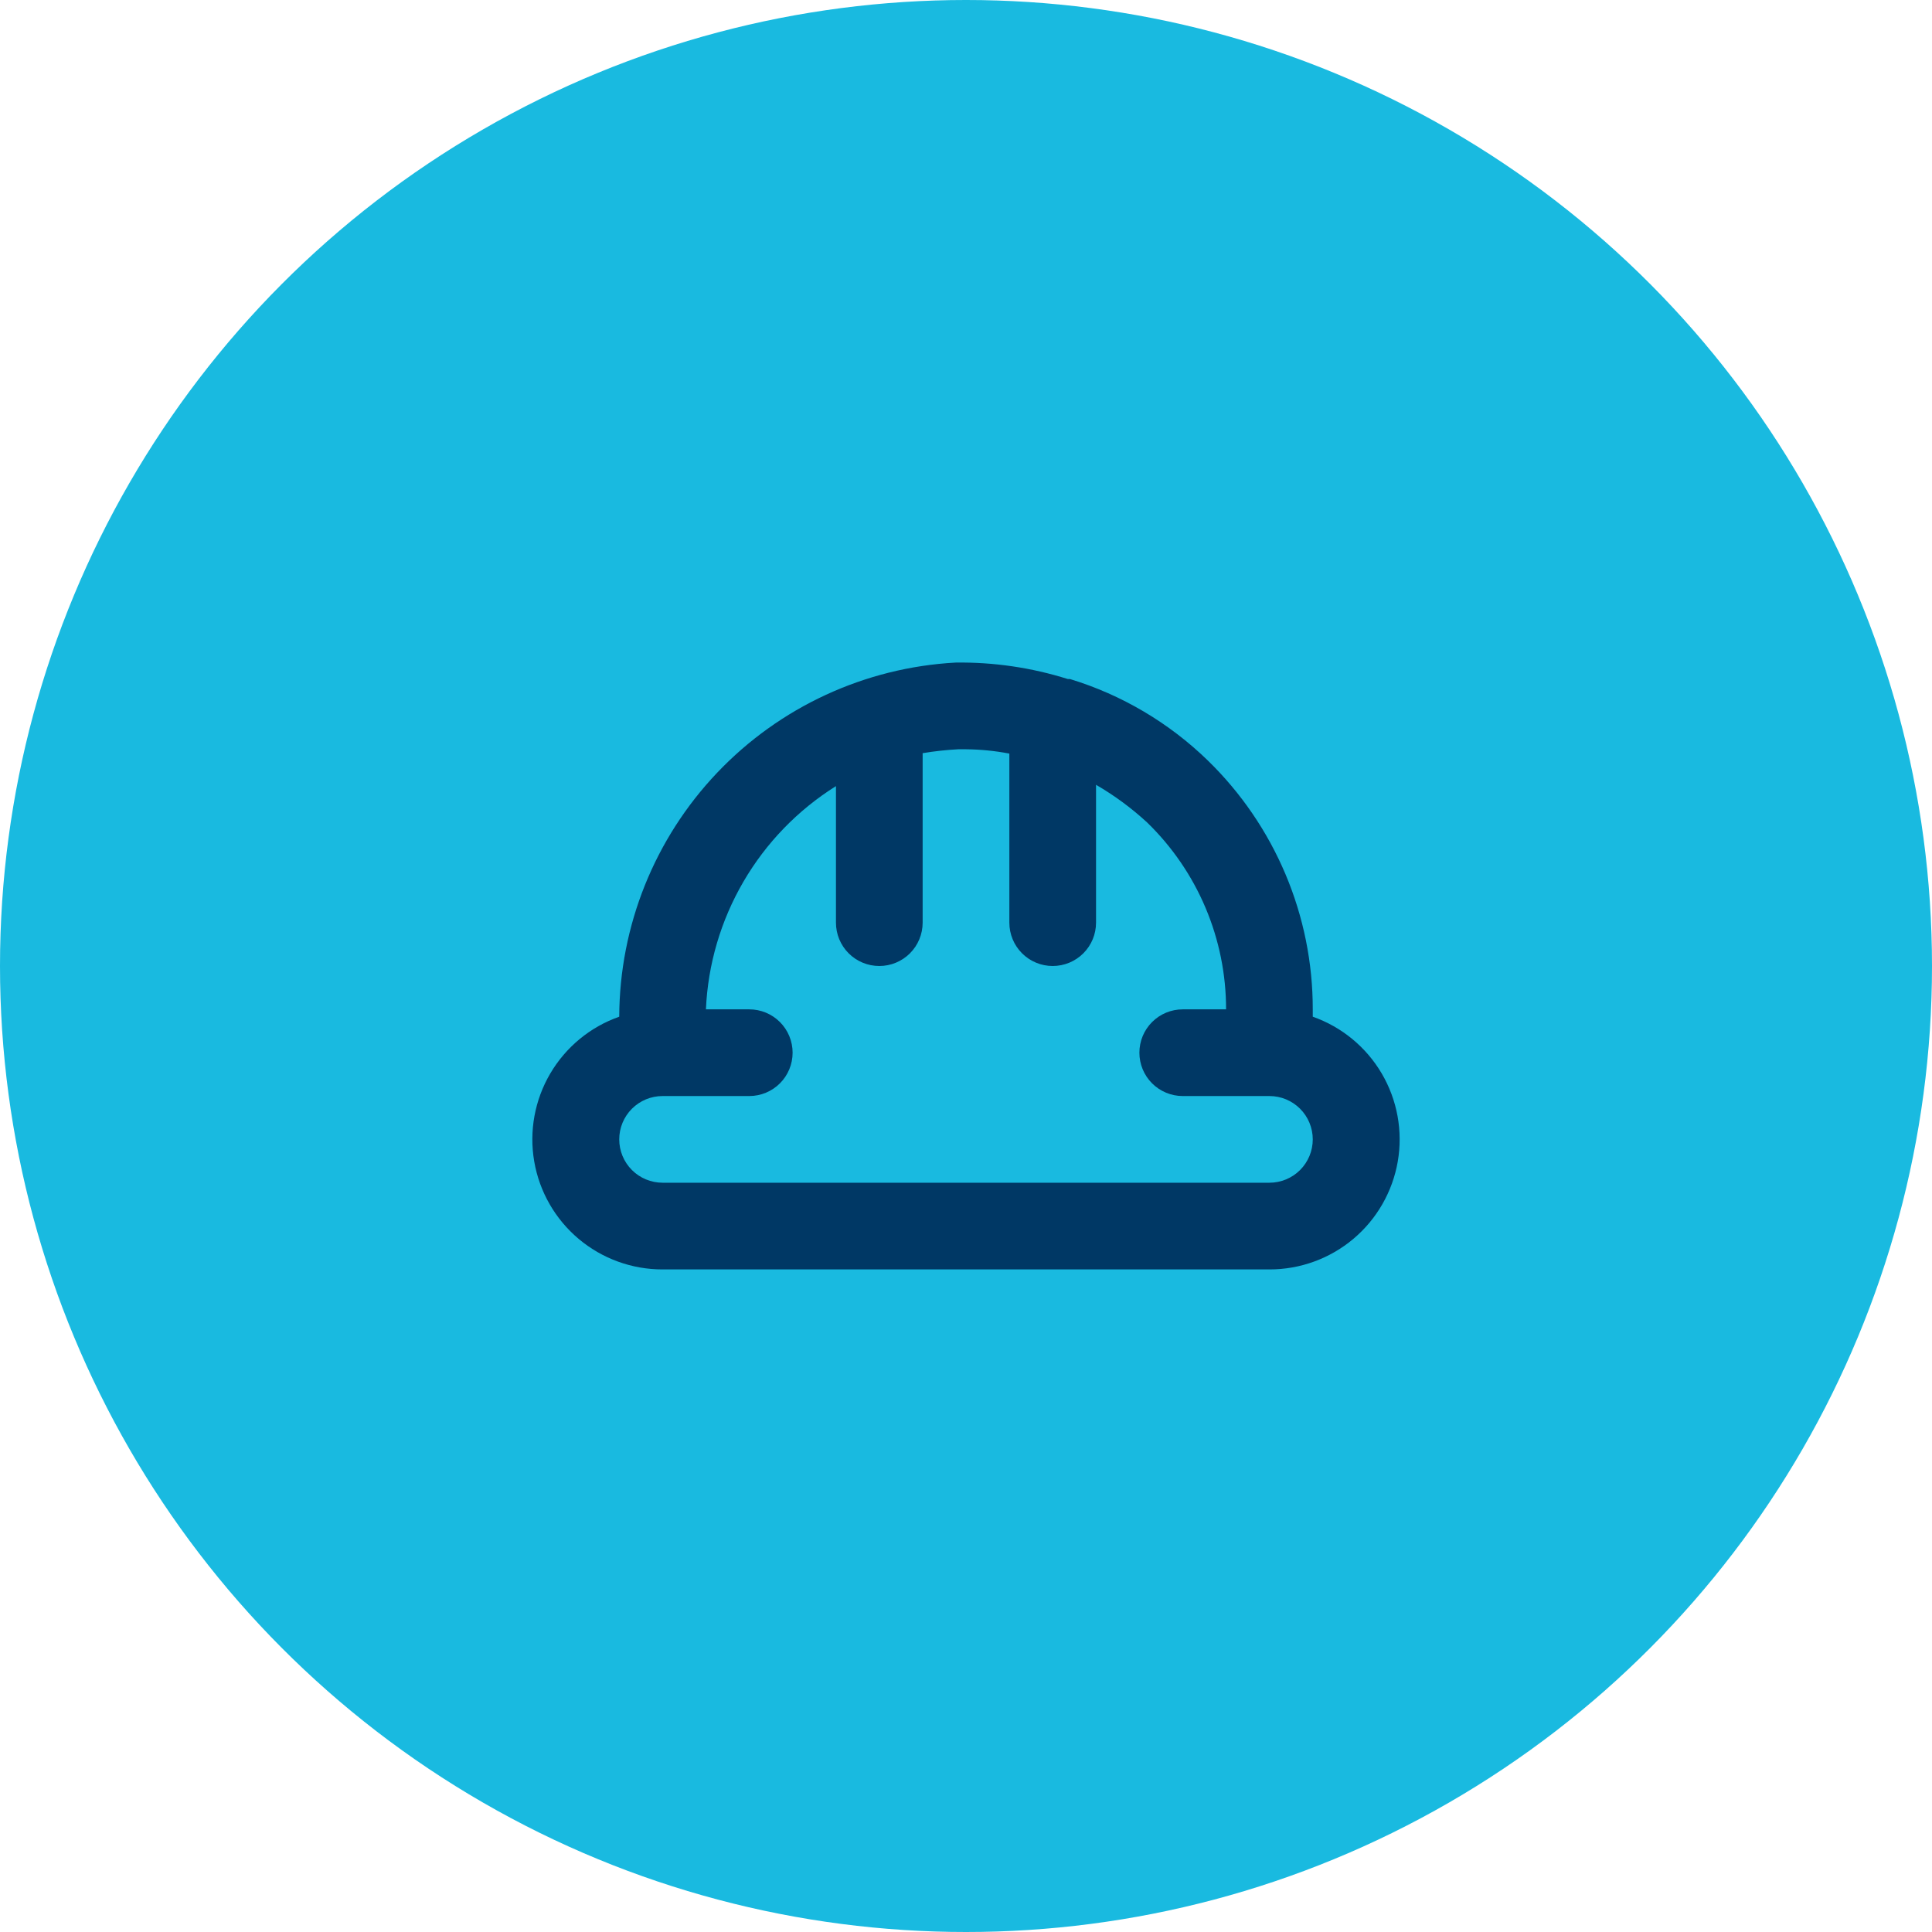
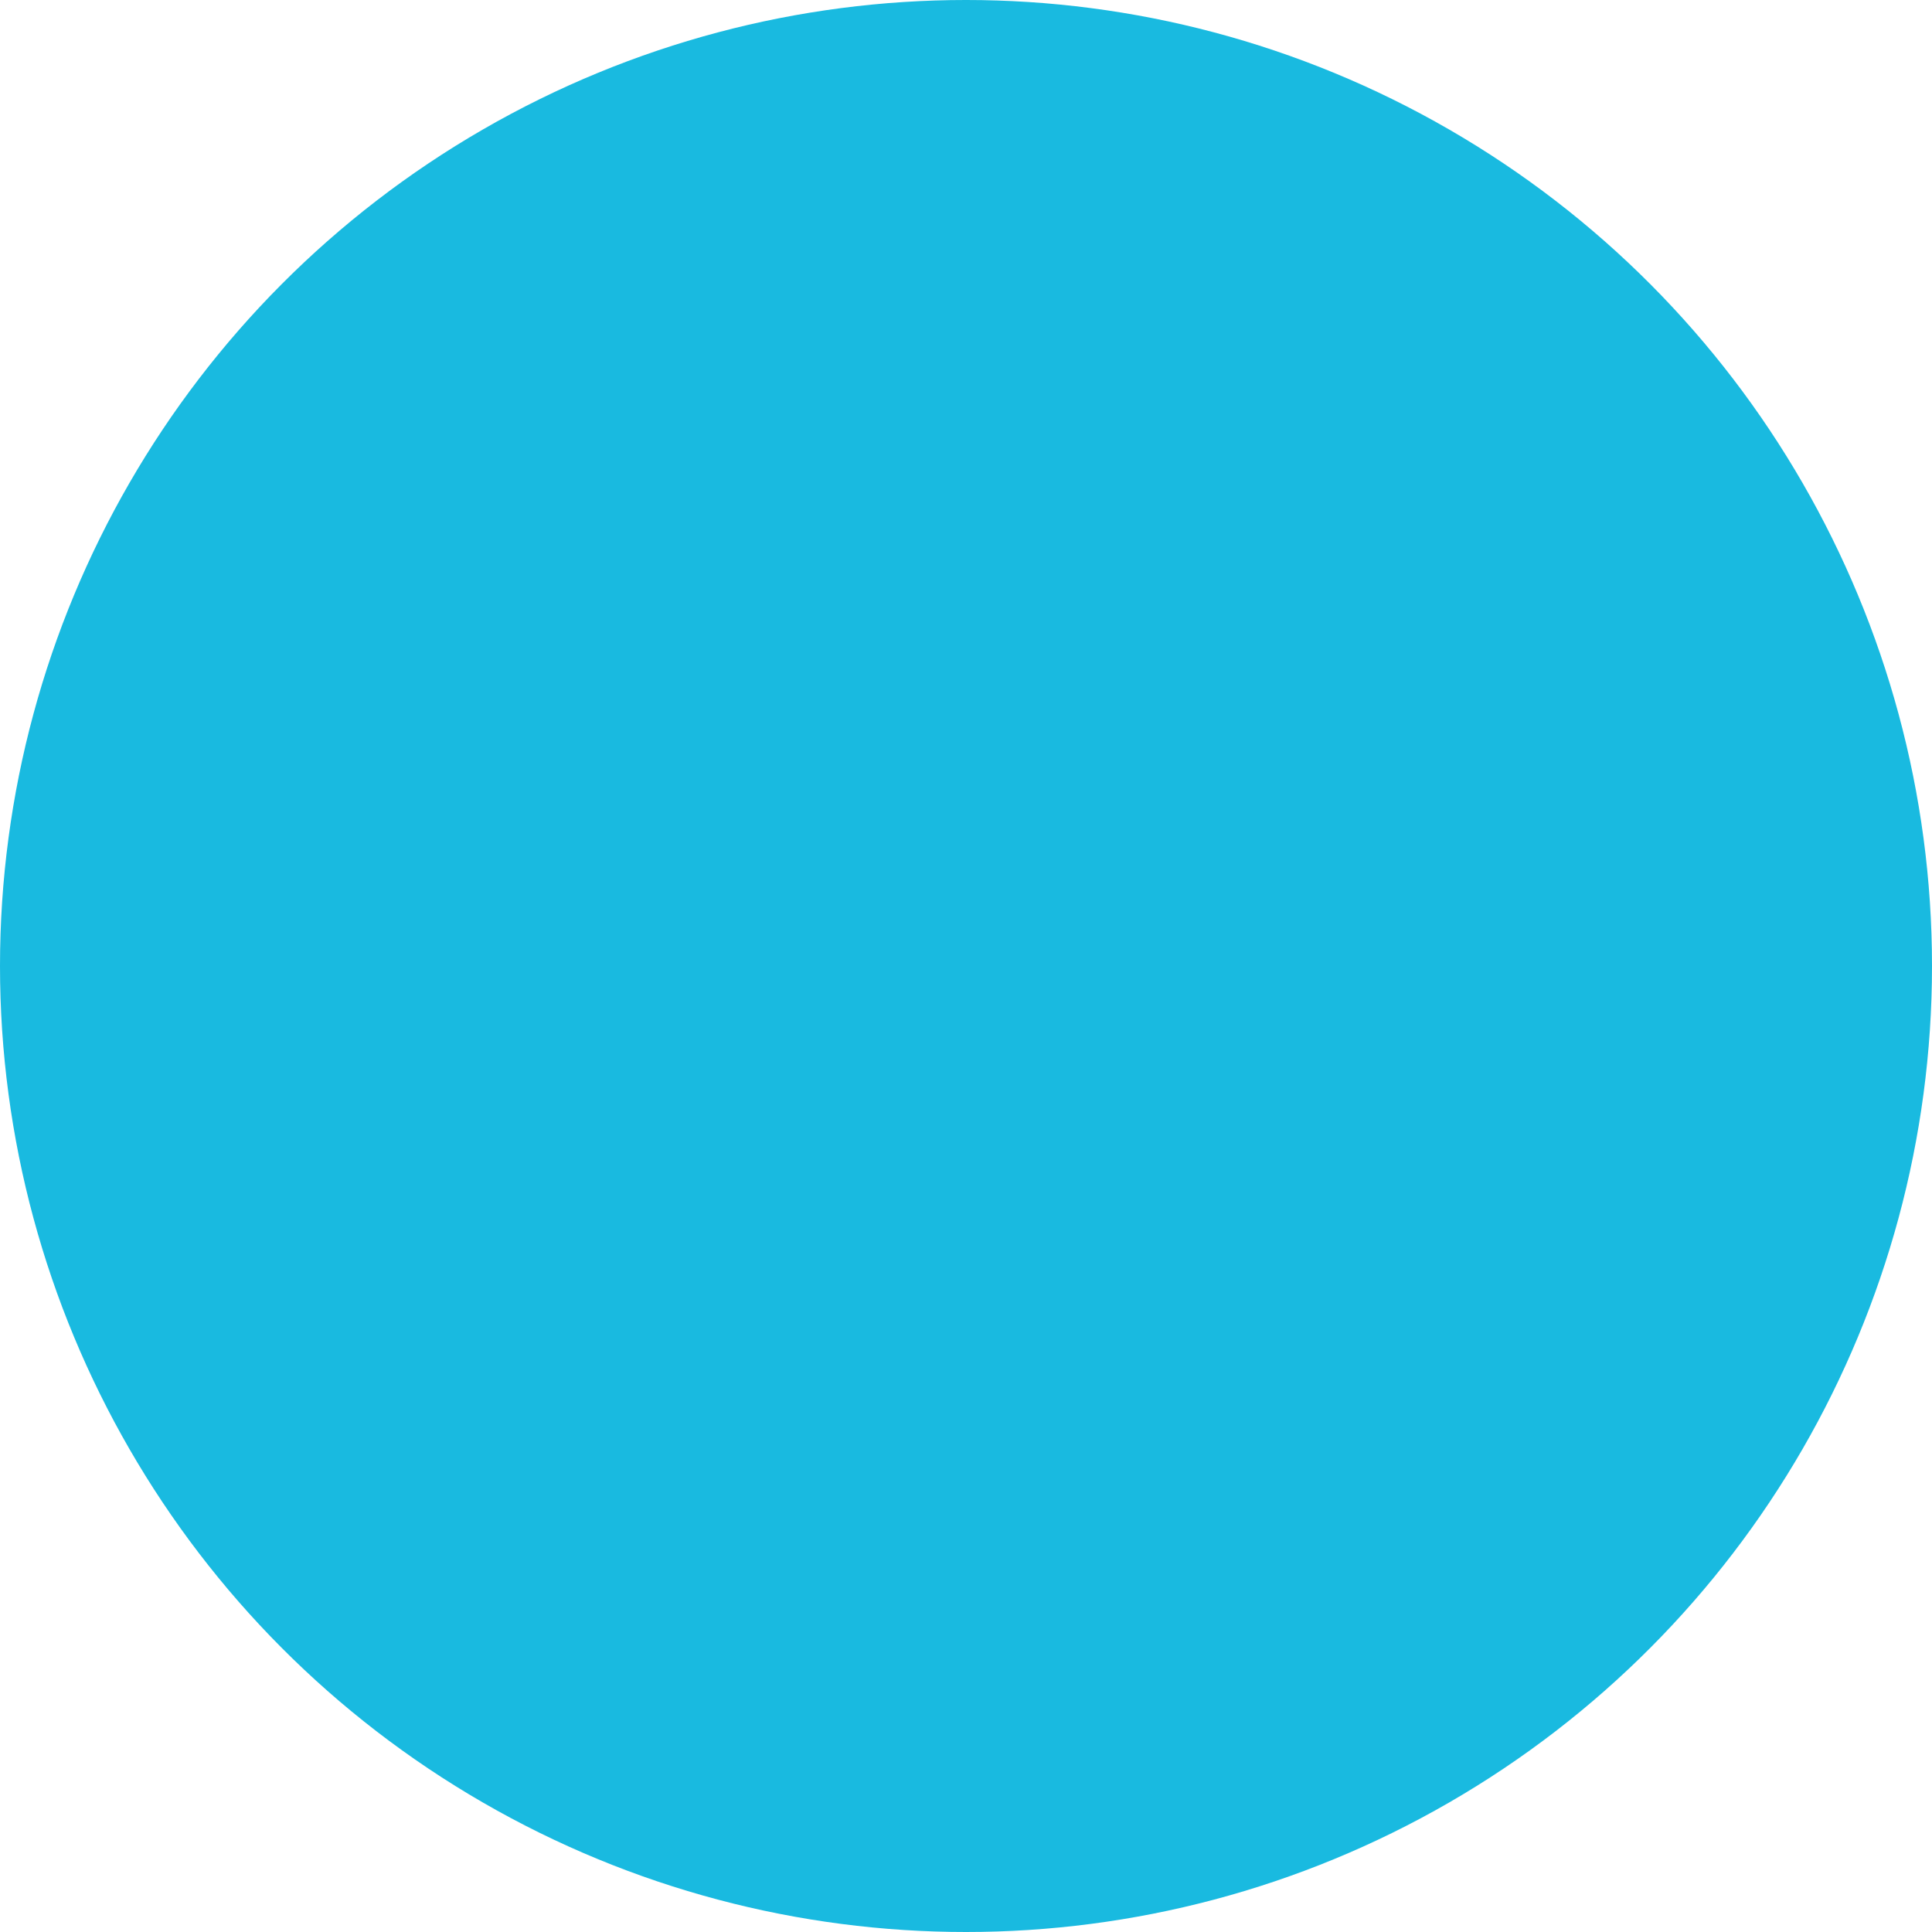
<svg xmlns="http://www.w3.org/2000/svg" width="130" height="130" viewBox="0 0 130 130" fill="none">
  <circle cx="65" cy="65" r="65" fill="#19BAE0" />
-   <path d="M88.333 68.412V67.917C88.336 64.796 87.713 61.706 86.501 58.831C85.288 55.955 83.511 53.352 81.275 51.175C78.664 48.635 75.484 46.755 72 45.692H71.854C69.411 44.922 66.861 44.548 64.3 44.583C58.2 44.918 52.458 47.572 48.25 52.002C44.042 56.432 41.687 62.303 41.667 68.412C39.717 69.098 38.074 70.452 37.027 72.233C35.98 74.015 35.597 76.109 35.946 78.146C36.296 80.183 37.354 82.03 38.935 83.361C40.516 84.691 42.517 85.42 44.583 85.417H85.417C87.483 85.42 89.484 84.691 91.065 83.361C92.646 82.03 93.704 80.183 94.054 78.146C94.403 76.109 94.02 74.015 92.973 72.233C91.926 70.452 90.283 69.098 88.333 68.412ZM85.417 79.583H44.583C43.81 79.583 43.068 79.276 42.521 78.729C41.974 78.182 41.667 77.44 41.667 76.667C41.667 75.893 41.974 75.151 42.521 74.604C43.068 74.057 43.81 73.75 44.583 73.75H50.417C51.19 73.75 51.932 73.443 52.479 72.896C53.026 72.349 53.333 71.607 53.333 70.833C53.333 70.06 53.026 69.318 52.479 68.771C51.932 68.224 51.19 67.917 50.417 67.917H47.5C47.633 64.891 48.499 61.944 50.023 59.328C51.547 56.711 53.684 54.504 56.25 52.896V62.083C56.25 62.857 56.557 63.599 57.104 64.146C57.651 64.693 58.393 65 59.167 65C59.94 65 60.682 64.693 61.229 64.146C61.776 63.599 62.083 62.857 62.083 62.083V50.679C62.875 50.547 63.673 50.459 64.475 50.417H65C65.979 50.426 66.955 50.523 67.917 50.708V62.083C67.917 62.857 68.224 63.599 68.771 64.146C69.318 64.693 70.06 65 70.833 65C71.607 65 72.349 64.693 72.896 64.146C73.443 63.599 73.75 62.857 73.75 62.083V52.808C74.987 53.525 76.141 54.376 77.192 55.346C78.873 56.979 80.21 58.933 81.122 61.093C82.033 63.252 82.502 65.573 82.5 67.917H79.583C78.81 67.917 78.068 68.224 77.521 68.771C76.974 69.318 76.667 70.06 76.667 70.833C76.667 71.607 76.974 72.349 77.521 72.896C78.068 73.443 78.81 73.75 79.583 73.75H85.417C86.19 73.75 86.932 74.057 87.479 74.604C88.026 75.151 88.333 75.893 88.333 76.667C88.333 77.44 88.026 78.182 87.479 78.729C86.932 79.276 86.19 79.583 85.417 79.583Z" fill="#003865" />
</svg>